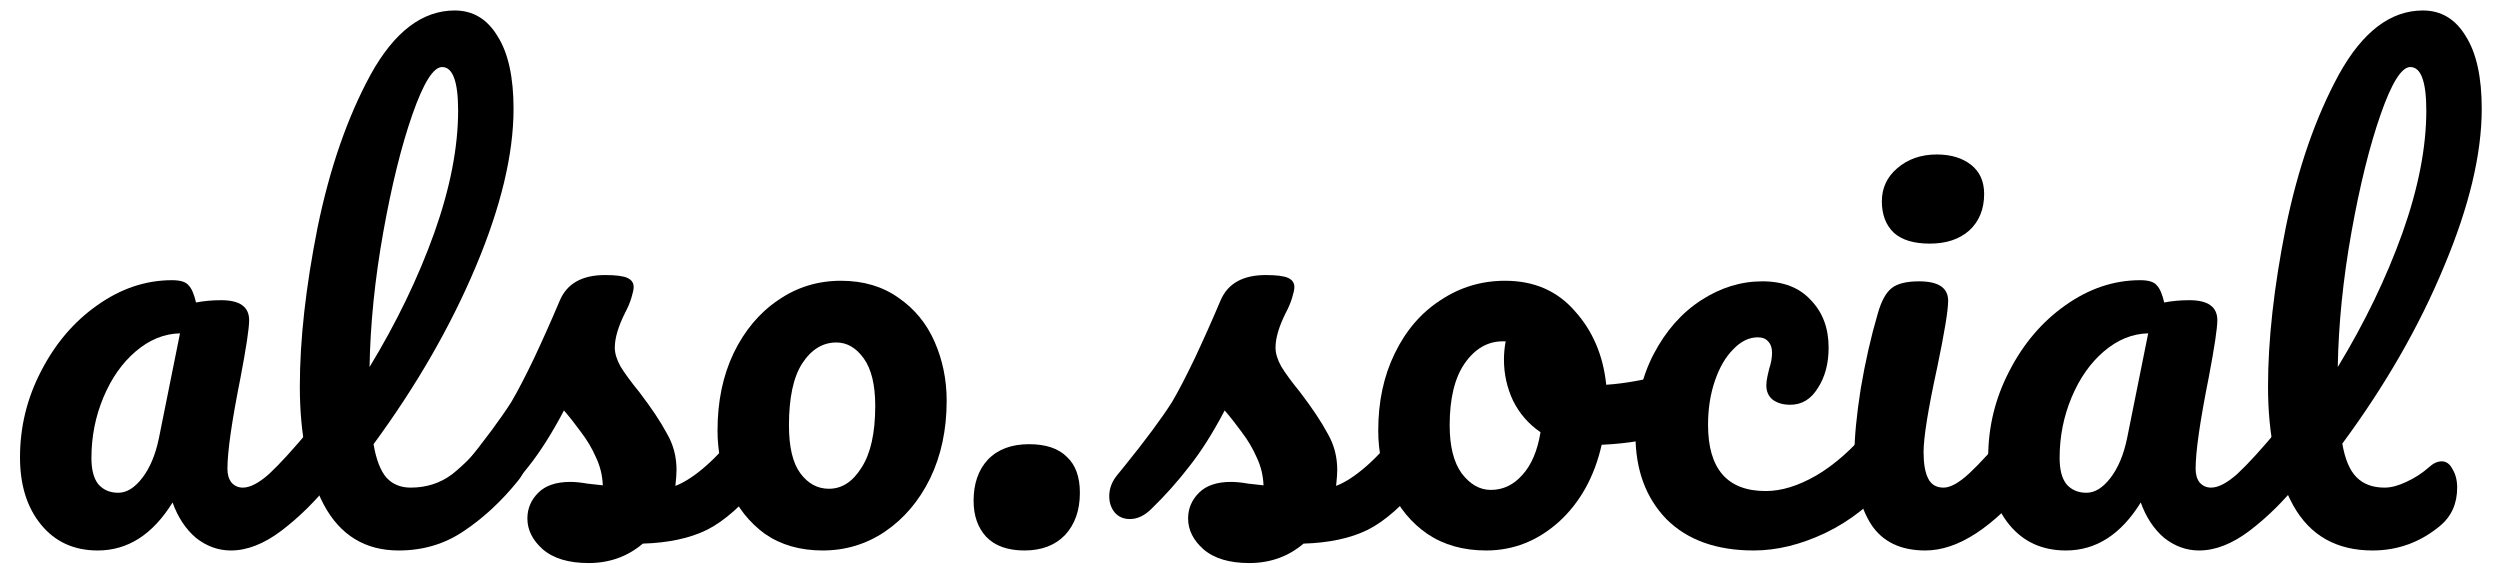
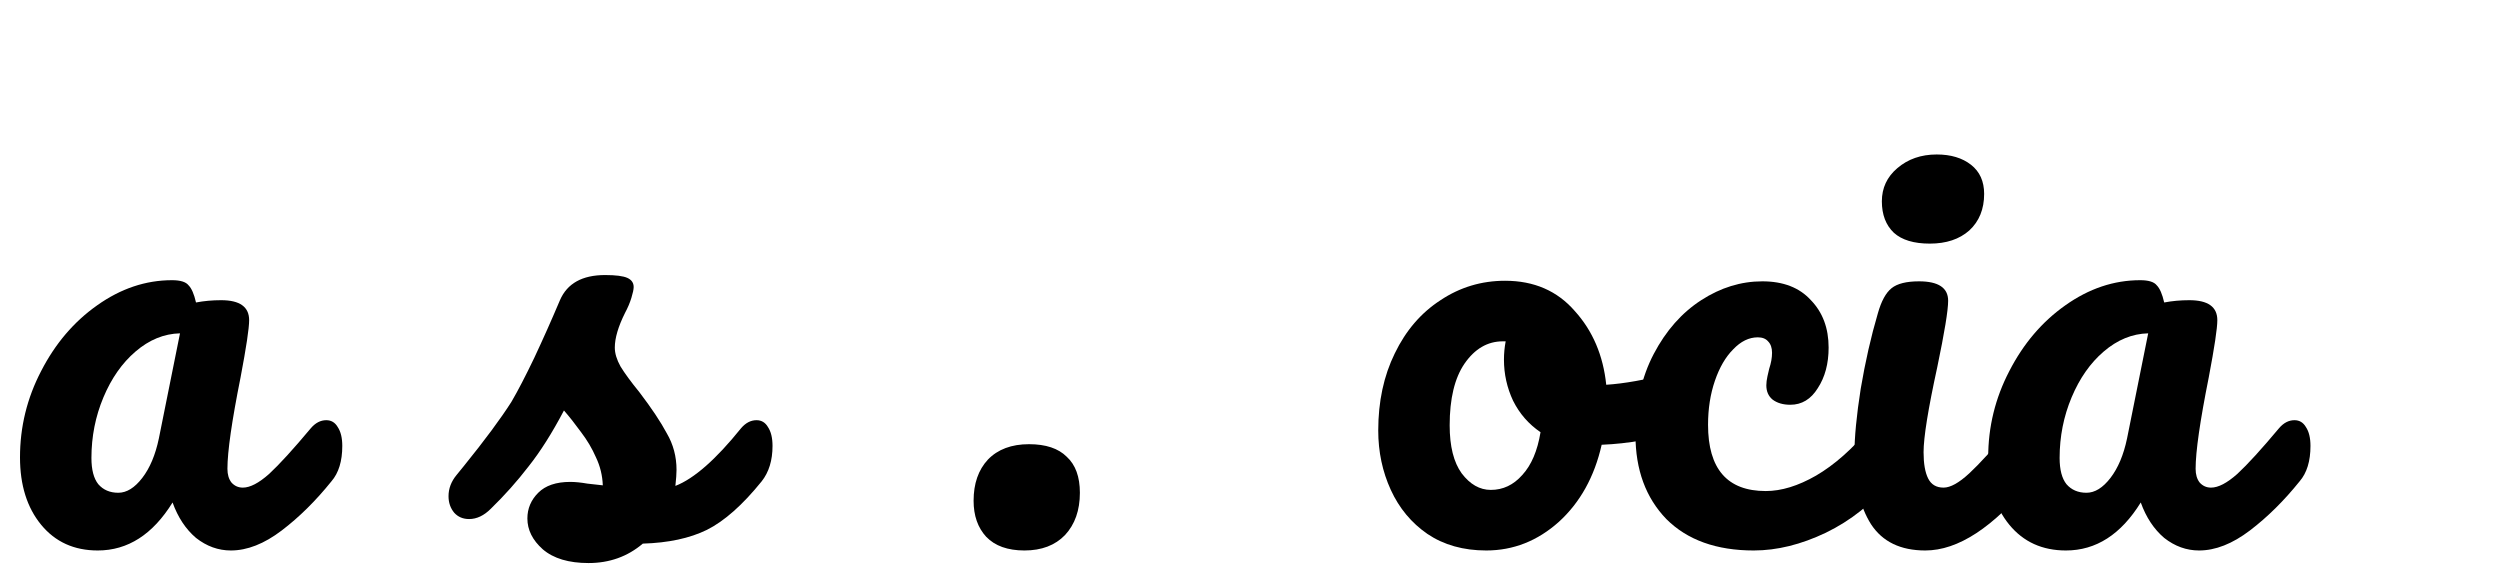
<svg xmlns="http://www.w3.org/2000/svg" width="105" height="24" viewBox="0 0 105 24" fill="none">
  <path d="M4.104 23.12C3.112 23.12 2.32 22.76 1.728 22.04C1.136 21.32 0.84 20.376 0.84 19.208C0.84 17.928 1.136 16.72 1.728 15.584C2.32 14.432 3.104 13.512 4.08 12.824C5.072 12.12 6.12 11.768 7.224 11.768C7.576 11.768 7.808 11.84 7.92 11.984C8.048 12.112 8.152 12.352 8.232 12.704C8.568 12.64 8.92 12.608 9.288 12.608C10.072 12.608 10.464 12.888 10.464 13.448C10.464 13.784 10.344 14.584 10.104 15.848C9.736 17.688 9.552 18.968 9.552 19.688C9.552 19.928 9.608 20.12 9.72 20.264C9.848 20.408 10.008 20.48 10.2 20.48C10.504 20.48 10.872 20.288 11.304 19.904C11.736 19.504 12.32 18.864 13.056 17.984C13.248 17.76 13.464 17.648 13.704 17.648C13.912 17.648 14.072 17.744 14.184 17.936C14.312 18.128 14.376 18.392 14.376 18.728C14.376 19.368 14.224 19.864 13.92 20.216C13.264 21.032 12.568 21.72 11.832 22.28C11.096 22.84 10.384 23.12 9.696 23.12C9.168 23.12 8.68 22.944 8.232 22.592C7.8 22.224 7.472 21.728 7.248 21.104C6.416 22.448 5.368 23.12 4.104 23.12ZM4.968 20.696C5.32 20.696 5.656 20.488 5.976 20.072C6.296 19.656 6.528 19.104 6.672 18.416L7.56 14C6.888 14.016 6.264 14.272 5.688 14.768C5.128 15.248 4.68 15.888 4.344 16.688C4.008 17.488 3.84 18.336 3.84 19.232C3.84 19.728 3.936 20.096 4.128 20.336C4.336 20.576 4.616 20.696 4.968 20.696Z" fill="black" />
-   <path d="M21.521 17.648C21.729 17.648 21.889 17.744 22.001 17.936C22.129 18.128 22.193 18.392 22.193 18.728C22.193 19.368 22.041 19.864 21.737 20.216C21.049 21.064 20.297 21.76 19.481 22.304C18.681 22.848 17.769 23.12 16.745 23.12C15.337 23.12 14.289 22.48 13.601 21.2C12.929 19.92 12.593 18.264 12.593 16.232C12.593 14.28 12.841 12.056 13.337 9.56C13.849 7.064 14.593 4.92 15.569 3.128C16.561 1.336 17.737 0.44 19.097 0.44C19.865 0.44 20.465 0.8 20.897 1.52C21.345 2.224 21.569 3.24 21.569 4.568C21.569 6.472 21.041 8.68 19.985 11.192C18.929 13.704 17.497 16.192 15.689 18.656C15.801 19.312 15.985 19.784 16.241 20.072C16.497 20.344 16.833 20.48 17.249 20.48C17.905 20.48 18.481 20.296 18.977 19.928C19.473 19.544 20.105 18.896 20.873 17.984C21.065 17.76 21.281 17.648 21.521 17.648ZM18.569 2.816C18.201 2.816 17.785 3.48 17.321 4.808C16.857 6.136 16.449 7.784 16.097 9.752C15.745 11.72 15.553 13.608 15.521 15.416C16.657 13.544 17.561 11.672 18.233 9.8C18.905 7.912 19.241 6.192 19.241 4.64C19.241 3.424 19.017 2.816 18.569 2.816Z" fill="black" />
  <path d="M24.718 23.648C23.886 23.648 23.246 23.456 22.798 23.072C22.366 22.688 22.15 22.256 22.15 21.776C22.15 21.36 22.302 21 22.606 20.696C22.91 20.392 23.358 20.24 23.95 20.24C24.158 20.24 24.398 20.264 24.67 20.312C24.958 20.344 25.174 20.368 25.318 20.384C25.302 19.968 25.206 19.576 25.03 19.208C24.87 18.84 24.662 18.488 24.406 18.152C24.15 17.8 23.91 17.496 23.686 17.24C23.19 18.184 22.694 18.968 22.198 19.592C21.718 20.216 21.19 20.808 20.614 21.368C20.326 21.656 20.022 21.8 19.702 21.8C19.446 21.8 19.238 21.712 19.078 21.536C18.918 21.344 18.838 21.112 18.838 20.84C18.838 20.52 18.95 20.224 19.174 19.952L19.486 19.568C20.366 18.48 21.03 17.584 21.478 16.88C21.75 16.416 22.07 15.8 22.438 15.032C22.806 14.248 23.166 13.44 23.518 12.608C23.822 11.904 24.454 11.552 25.414 11.552C25.862 11.552 26.174 11.592 26.35 11.672C26.526 11.752 26.614 11.88 26.614 12.056C26.614 12.152 26.582 12.304 26.518 12.512C26.454 12.72 26.366 12.928 26.254 13.136C25.966 13.712 25.822 14.2 25.822 14.6C25.822 14.84 25.902 15.104 26.062 15.392C26.238 15.68 26.502 16.04 26.854 16.472C27.366 17.144 27.75 17.72 28.006 18.2C28.278 18.664 28.414 19.176 28.414 19.736C28.414 19.896 28.398 20.12 28.366 20.408C29.15 20.104 30.07 19.296 31.126 17.984C31.318 17.76 31.534 17.648 31.774 17.648C31.982 17.648 32.142 17.744 32.254 17.936C32.382 18.128 32.446 18.392 32.446 18.728C32.446 19.336 32.294 19.832 31.99 20.216C31.19 21.208 30.422 21.888 29.686 22.256C28.966 22.608 28.07 22.8 26.998 22.832C26.358 23.376 25.598 23.648 24.718 23.648Z" fill="black" />
-   <path d="M34.552 23.12C33.608 23.12 32.8 22.888 32.128 22.424C31.472 21.944 30.976 21.32 30.64 20.552C30.304 19.784 30.136 18.96 30.136 18.08C30.136 16.864 30.36 15.784 30.808 14.84C31.272 13.88 31.896 13.136 32.68 12.608C33.464 12.064 34.344 11.792 35.32 11.792C36.264 11.792 37.072 12.032 37.744 12.512C38.416 12.976 38.92 13.592 39.256 14.36C39.592 15.128 39.76 15.952 39.76 16.832C39.76 18.048 39.528 19.136 39.064 20.096C38.6 21.04 37.968 21.784 37.168 22.328C36.384 22.856 35.512 23.12 34.552 23.12ZM34.816 20.528C35.36 20.528 35.816 20.232 36.184 19.64C36.568 19.048 36.76 18.184 36.76 17.048C36.76 16.168 36.6 15.504 36.28 15.056C35.96 14.608 35.576 14.384 35.128 14.384C34.552 14.384 34.072 14.68 33.688 15.272C33.32 15.848 33.136 16.712 33.136 17.864C33.136 18.776 33.296 19.448 33.616 19.88C33.936 20.312 34.336 20.528 34.816 20.528Z" fill="black" />
  <path d="M43.027 23.12C42.323 23.12 41.787 22.928 41.419 22.544C41.067 22.16 40.891 21.656 40.891 21.032C40.891 20.312 41.091 19.736 41.491 19.304C41.907 18.872 42.483 18.656 43.219 18.656C43.923 18.656 44.451 18.832 44.803 19.184C45.171 19.52 45.355 20.024 45.355 20.696C45.355 21.432 45.147 22.024 44.731 22.472C44.315 22.904 43.747 23.12 43.027 23.12Z" fill="black" />
-   <path d="M52.468 23.648C51.636 23.648 50.996 23.456 50.548 23.072C50.116 22.688 49.9 22.256 49.9 21.776C49.9 21.36 50.052 21 50.356 20.696C50.66 20.392 51.108 20.24 51.7 20.24C51.908 20.24 52.148 20.264 52.42 20.312C52.708 20.344 52.924 20.368 53.068 20.384C53.052 19.968 52.956 19.576 52.78 19.208C52.62 18.84 52.412 18.488 52.156 18.152C51.9 17.8 51.66 17.496 51.436 17.24C50.94 18.184 50.444 18.968 49.948 19.592C49.468 20.216 48.94 20.808 48.364 21.368C48.076 21.656 47.772 21.8 47.452 21.8C47.196 21.8 46.988 21.712 46.828 21.536C46.668 21.344 46.588 21.112 46.588 20.84C46.588 20.52 46.7 20.224 46.924 19.952L47.236 19.568C48.116 18.48 48.78 17.584 49.228 16.88C49.5 16.416 49.82 15.8 50.188 15.032C50.556 14.248 50.916 13.44 51.268 12.608C51.572 11.904 52.204 11.552 53.164 11.552C53.612 11.552 53.924 11.592 54.1 11.672C54.276 11.752 54.364 11.88 54.364 12.056C54.364 12.152 54.332 12.304 54.268 12.512C54.204 12.72 54.116 12.928 54.004 13.136C53.716 13.712 53.572 14.2 53.572 14.6C53.572 14.84 53.652 15.104 53.812 15.392C53.988 15.68 54.252 16.04 54.604 16.472C55.116 17.144 55.5 17.72 55.756 18.2C56.028 18.664 56.164 19.176 56.164 19.736C56.164 19.896 56.148 20.12 56.116 20.408C56.9 20.104 57.82 19.296 58.876 17.984C59.068 17.76 59.284 17.648 59.524 17.648C59.732 17.648 59.892 17.744 60.004 17.936C60.132 18.128 60.196 18.392 60.196 18.728C60.196 19.336 60.044 19.832 59.74 20.216C58.94 21.208 58.172 21.888 57.436 22.256C56.716 22.608 55.82 22.8 54.748 22.832C54.108 23.376 53.348 23.648 52.468 23.648Z" fill="black" />
  <path d="M70.486 15.632C70.694 15.632 70.854 15.736 70.966 15.944C71.078 16.152 71.134 16.416 71.134 16.736C71.134 17.504 70.902 17.96 70.438 18.104C69.478 18.44 68.422 18.632 67.27 18.68C66.966 20.024 66.366 21.104 65.47 21.92C64.574 22.72 63.558 23.12 62.422 23.12C61.462 23.12 60.638 22.888 59.95 22.424C59.278 21.96 58.766 21.344 58.414 20.576C58.062 19.808 57.886 18.976 57.886 18.08C57.886 16.864 58.118 15.784 58.582 14.84C59.046 13.88 59.686 13.136 60.502 12.608C61.318 12.064 62.222 11.792 63.214 11.792C64.43 11.792 65.406 12.216 66.142 13.064C66.894 13.896 67.334 14.928 67.462 16.16C68.214 16.112 69.11 15.952 70.15 15.68C70.278 15.648 70.39 15.632 70.486 15.632ZM62.614 20.576C63.126 20.576 63.566 20.368 63.934 19.952C64.318 19.536 64.574 18.936 64.702 18.152C64.206 17.816 63.822 17.376 63.55 16.832C63.294 16.288 63.166 15.712 63.166 15.104C63.166 14.848 63.19 14.592 63.238 14.336H63.118C62.478 14.336 61.942 14.648 61.51 15.272C61.094 15.88 60.886 16.744 60.886 17.864C60.886 18.744 61.054 19.416 61.39 19.88C61.742 20.344 62.15 20.576 62.614 20.576Z" fill="black" />
  <path d="M73.658 23.12C72.09 23.12 70.866 22.68 69.986 21.8C69.122 20.904 68.69 19.728 68.69 18.272C68.69 16.976 68.946 15.84 69.458 14.864C69.97 13.888 70.634 13.136 71.45 12.608C72.266 12.08 73.122 11.816 74.018 11.816C74.898 11.816 75.578 12.08 76.058 12.608C76.554 13.12 76.802 13.784 76.802 14.6C76.802 15.272 76.65 15.84 76.346 16.304C76.058 16.768 75.674 17 75.194 17C74.89 17 74.642 16.928 74.45 16.784C74.274 16.64 74.186 16.44 74.186 16.184C74.186 16.072 74.202 15.944 74.234 15.8C74.266 15.656 74.29 15.552 74.306 15.488C74.386 15.248 74.426 15.024 74.426 14.816C74.426 14.608 74.37 14.448 74.258 14.336C74.162 14.224 74.018 14.168 73.826 14.168C73.458 14.168 73.114 14.336 72.794 14.672C72.474 14.992 72.218 15.432 72.026 15.992C71.834 16.552 71.738 17.168 71.738 17.84C71.738 19.696 72.546 20.624 74.162 20.624C74.818 20.624 75.522 20.408 76.274 19.976C77.042 19.528 77.794 18.864 78.53 17.984C78.722 17.76 78.938 17.648 79.178 17.648C79.386 17.648 79.546 17.744 79.658 17.936C79.786 18.128 79.85 18.392 79.85 18.728C79.85 19.336 79.698 19.832 79.394 20.216C78.642 21.144 77.738 21.864 76.682 22.376C75.642 22.872 74.634 23.12 73.658 23.12Z" fill="black" />
  <path d="M81.054 10.232C80.382 10.232 79.878 10.08 79.542 9.776C79.206 9.456 79.038 9.016 79.038 8.456C79.038 7.896 79.254 7.432 79.686 7.064C80.134 6.68 80.686 6.488 81.342 6.488C81.934 6.488 82.414 6.632 82.782 6.92C83.15 7.208 83.334 7.616 83.334 8.144C83.334 8.784 83.126 9.296 82.71 9.68C82.294 10.048 81.742 10.232 81.054 10.232ZM80.862 23.12C79.822 23.12 79.062 22.752 78.582 22.016C78.118 21.28 77.886 20.304 77.886 19.088C77.886 18.368 77.974 17.448 78.15 16.328C78.342 15.192 78.582 14.136 78.87 13.16C79.014 12.648 79.206 12.296 79.446 12.104C79.686 11.912 80.07 11.816 80.598 11.816C81.414 11.816 81.822 12.088 81.822 12.632C81.822 13.032 81.67 13.96 81.366 15.416C80.982 17.176 80.79 18.368 80.79 18.992C80.79 19.472 80.854 19.84 80.982 20.096C81.11 20.352 81.326 20.48 81.63 20.48C81.918 20.48 82.278 20.28 82.71 19.88C83.142 19.48 83.718 18.848 84.438 17.984C84.63 17.76 84.846 17.648 85.086 17.648C85.294 17.648 85.454 17.744 85.566 17.936C85.694 18.128 85.758 18.392 85.758 18.728C85.758 19.368 85.606 19.864 85.302 20.216C83.718 22.152 82.238 23.12 80.862 23.12Z" fill="black" />
  <path d="M86.768 23.12C85.776 23.12 84.984 22.76 84.392 22.04C83.8 21.32 83.504 20.376 83.504 19.208C83.504 17.928 83.8 16.72 84.392 15.584C84.984 14.432 85.768 13.512 86.744 12.824C87.736 12.12 88.784 11.768 89.888 11.768C90.24 11.768 90.472 11.84 90.584 11.984C90.712 12.112 90.816 12.352 90.896 12.704C91.232 12.64 91.584 12.608 91.952 12.608C92.736 12.608 93.128 12.888 93.128 13.448C93.128 13.784 93.008 14.584 92.768 15.848C92.4 17.688 92.216 18.968 92.216 19.688C92.216 19.928 92.272 20.12 92.384 20.264C92.512 20.408 92.672 20.48 92.864 20.48C93.168 20.48 93.536 20.288 93.968 19.904C94.4 19.504 94.984 18.864 95.72 17.984C95.912 17.76 96.128 17.648 96.368 17.648C96.576 17.648 96.736 17.744 96.848 17.936C96.976 18.128 97.04 18.392 97.04 18.728C97.04 19.368 96.888 19.864 96.584 20.216C95.928 21.032 95.232 21.72 94.496 22.28C93.76 22.84 93.048 23.12 92.36 23.12C91.832 23.12 91.344 22.944 90.896 22.592C90.464 22.224 90.136 21.728 89.912 21.104C89.08 22.448 88.032 23.12 86.768 23.12ZM87.632 20.696C87.984 20.696 88.32 20.488 88.64 20.072C88.96 19.656 89.192 19.104 89.336 18.416L90.224 14C89.552 14.016 88.928 14.272 88.352 14.768C87.792 15.248 87.344 15.888 87.008 16.688C86.672 17.488 86.504 18.336 86.504 19.232C86.504 19.728 86.6 20.096 86.792 20.336C87 20.576 87.28 20.696 87.632 20.696Z" fill="black" />
-   <path d="M102.025 19.616C102.201 19.456 102.377 19.376 102.553 19.376C102.745 19.376 102.897 19.488 103.009 19.712C103.137 19.92 103.201 20.176 103.201 20.48C103.201 21.152 102.961 21.688 102.481 22.088C101.649 22.776 100.705 23.12 99.65 23.12C98.129 23.12 97.017 22.488 96.314 21.224C95.609 19.944 95.257 18.28 95.257 16.232C95.257 14.28 95.505 12.056 96.001 9.56C96.513 7.064 97.257 4.92 98.234 3.128C99.225 1.336 100.401 0.44 101.761 0.44C102.529 0.44 103.13 0.8 103.562 1.52C104.01 2.224 104.233 3.24 104.233 4.568C104.233 6.472 103.705 8.68 102.649 11.192C101.609 13.704 100.185 16.184 98.377 18.632C98.49 19.288 98.689 19.76 98.978 20.048C99.266 20.336 99.657 20.48 100.153 20.48C100.425 20.48 100.729 20.4 101.065 20.24C101.417 20.08 101.737 19.872 102.025 19.616ZM101.233 2.816C100.865 2.816 100.449 3.48 99.986 4.808C99.522 6.136 99.114 7.784 98.761 9.752C98.409 11.72 98.218 13.608 98.186 15.416C99.322 13.544 100.225 11.672 100.897 9.8C101.569 7.912 101.905 6.192 101.905 4.64C101.905 3.424 101.681 2.816 101.233 2.816Z" fill="black" />
</svg>